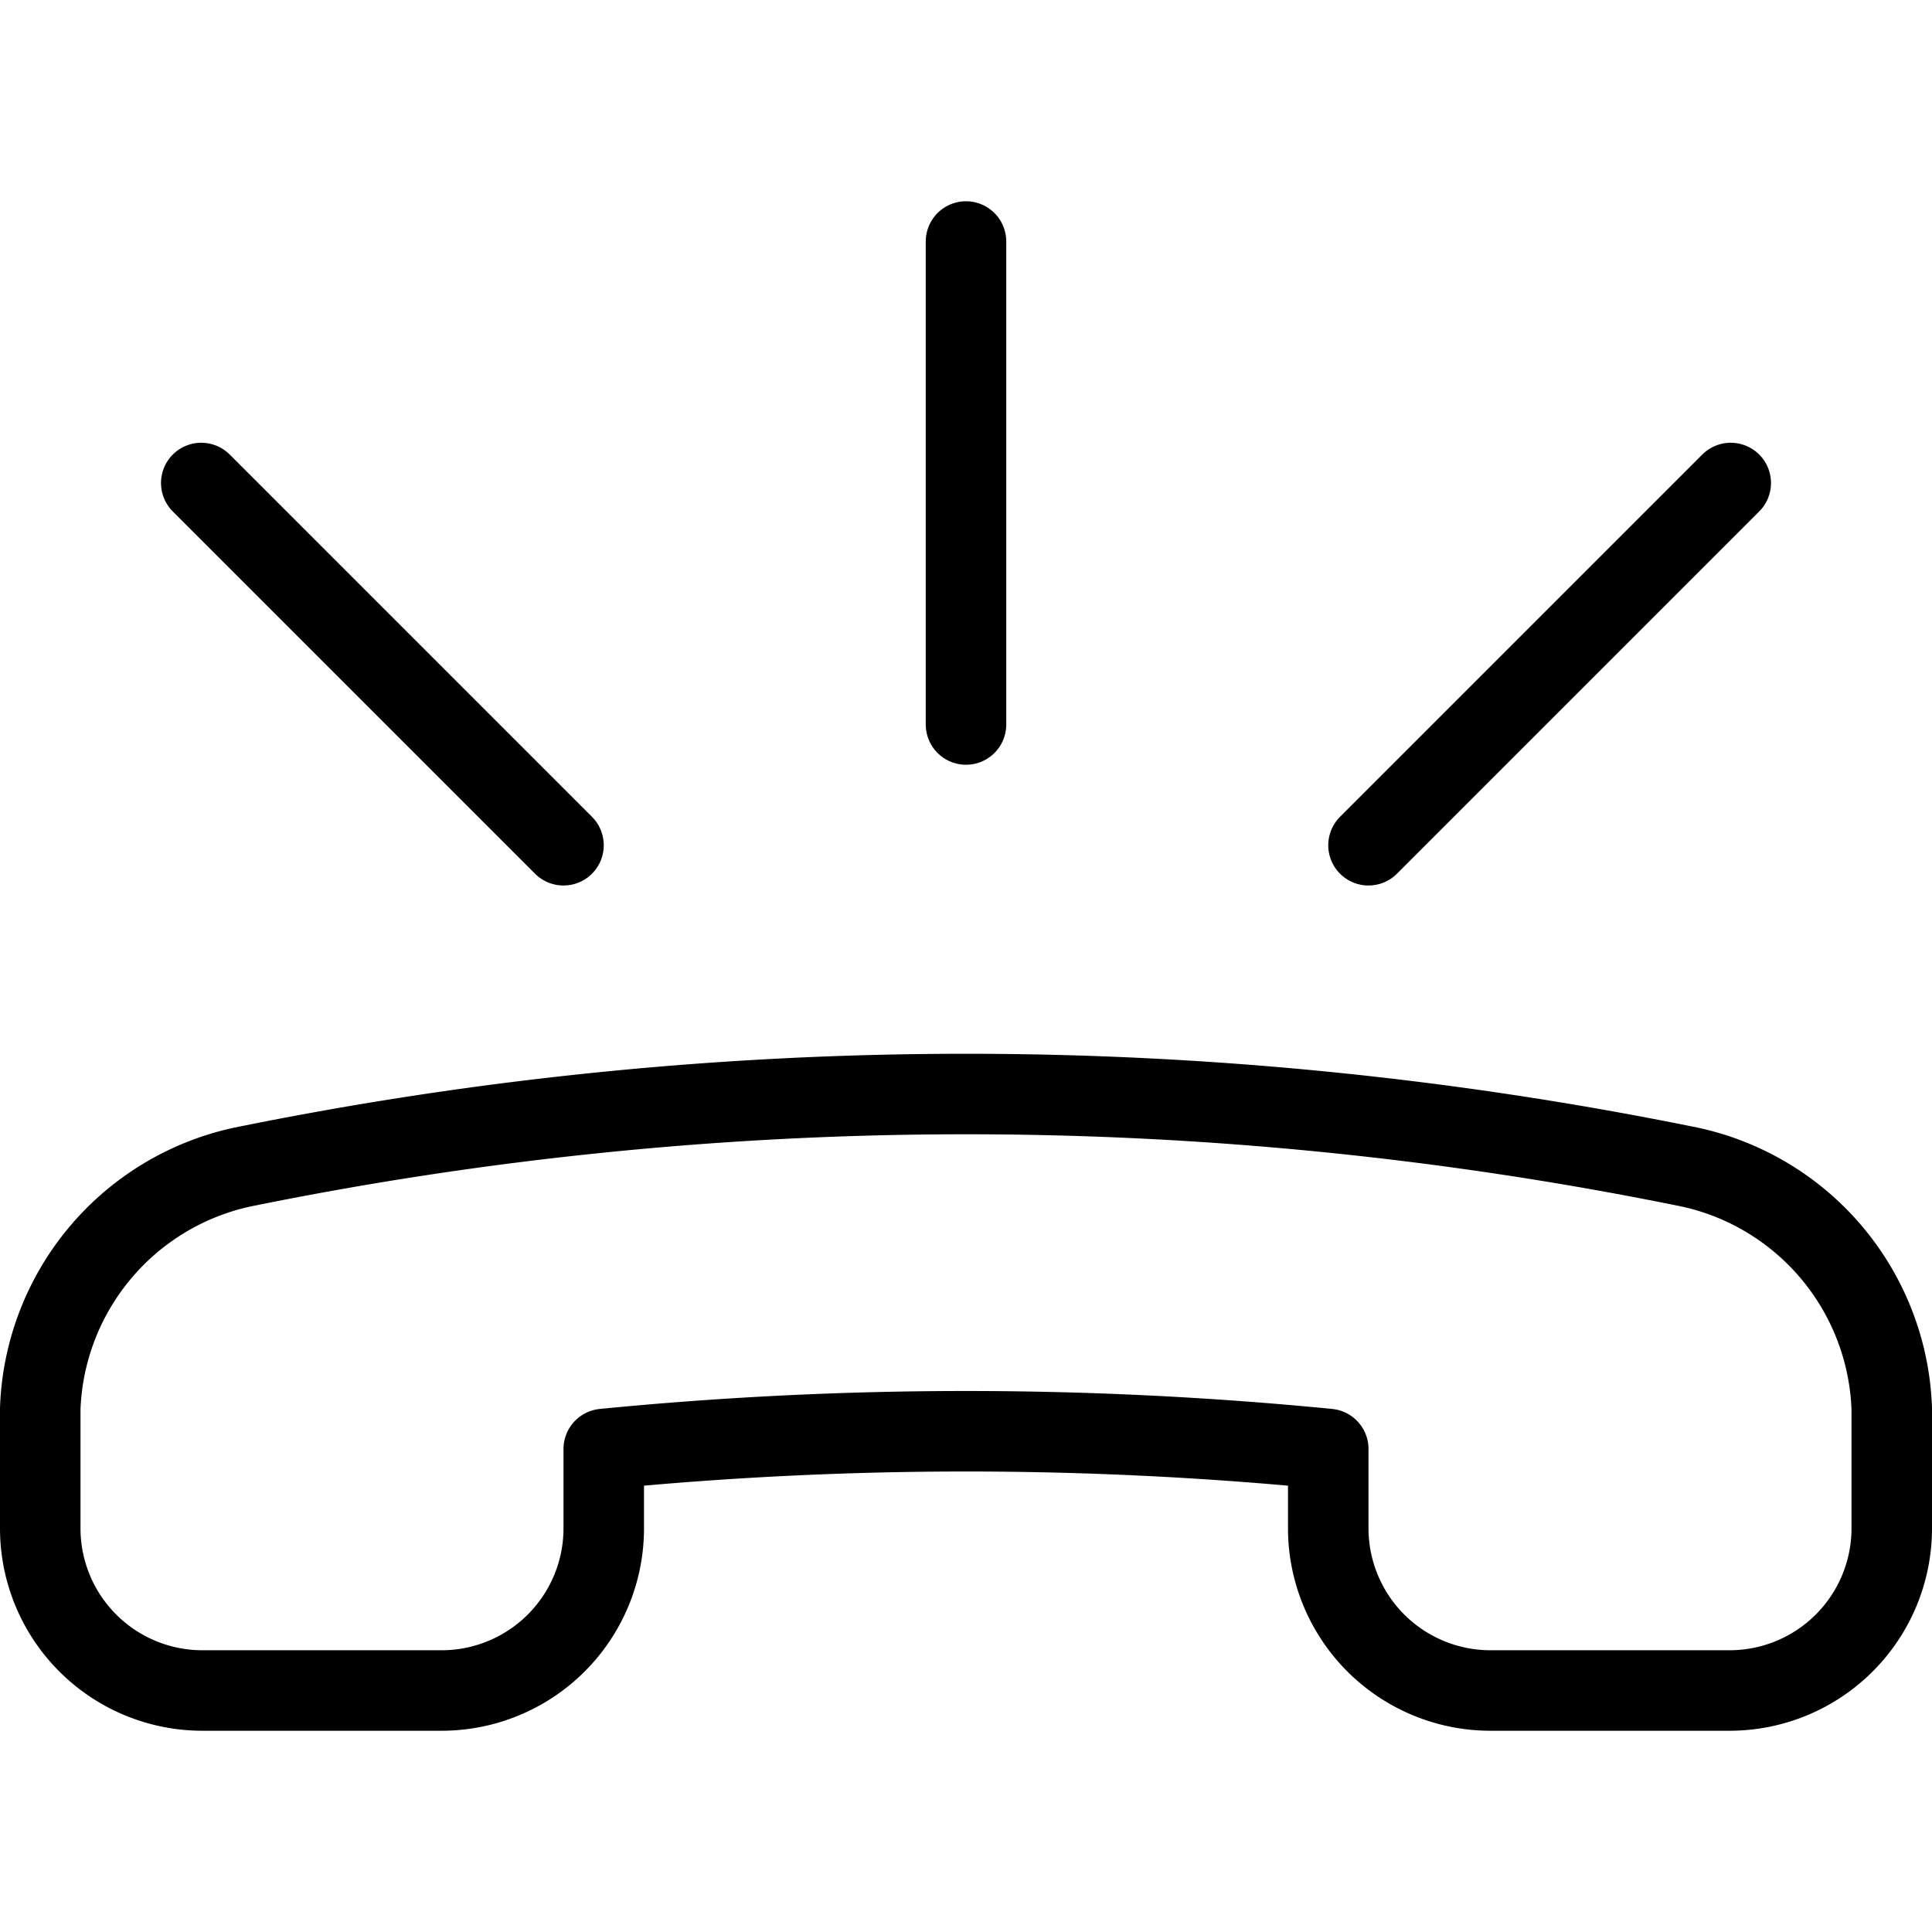
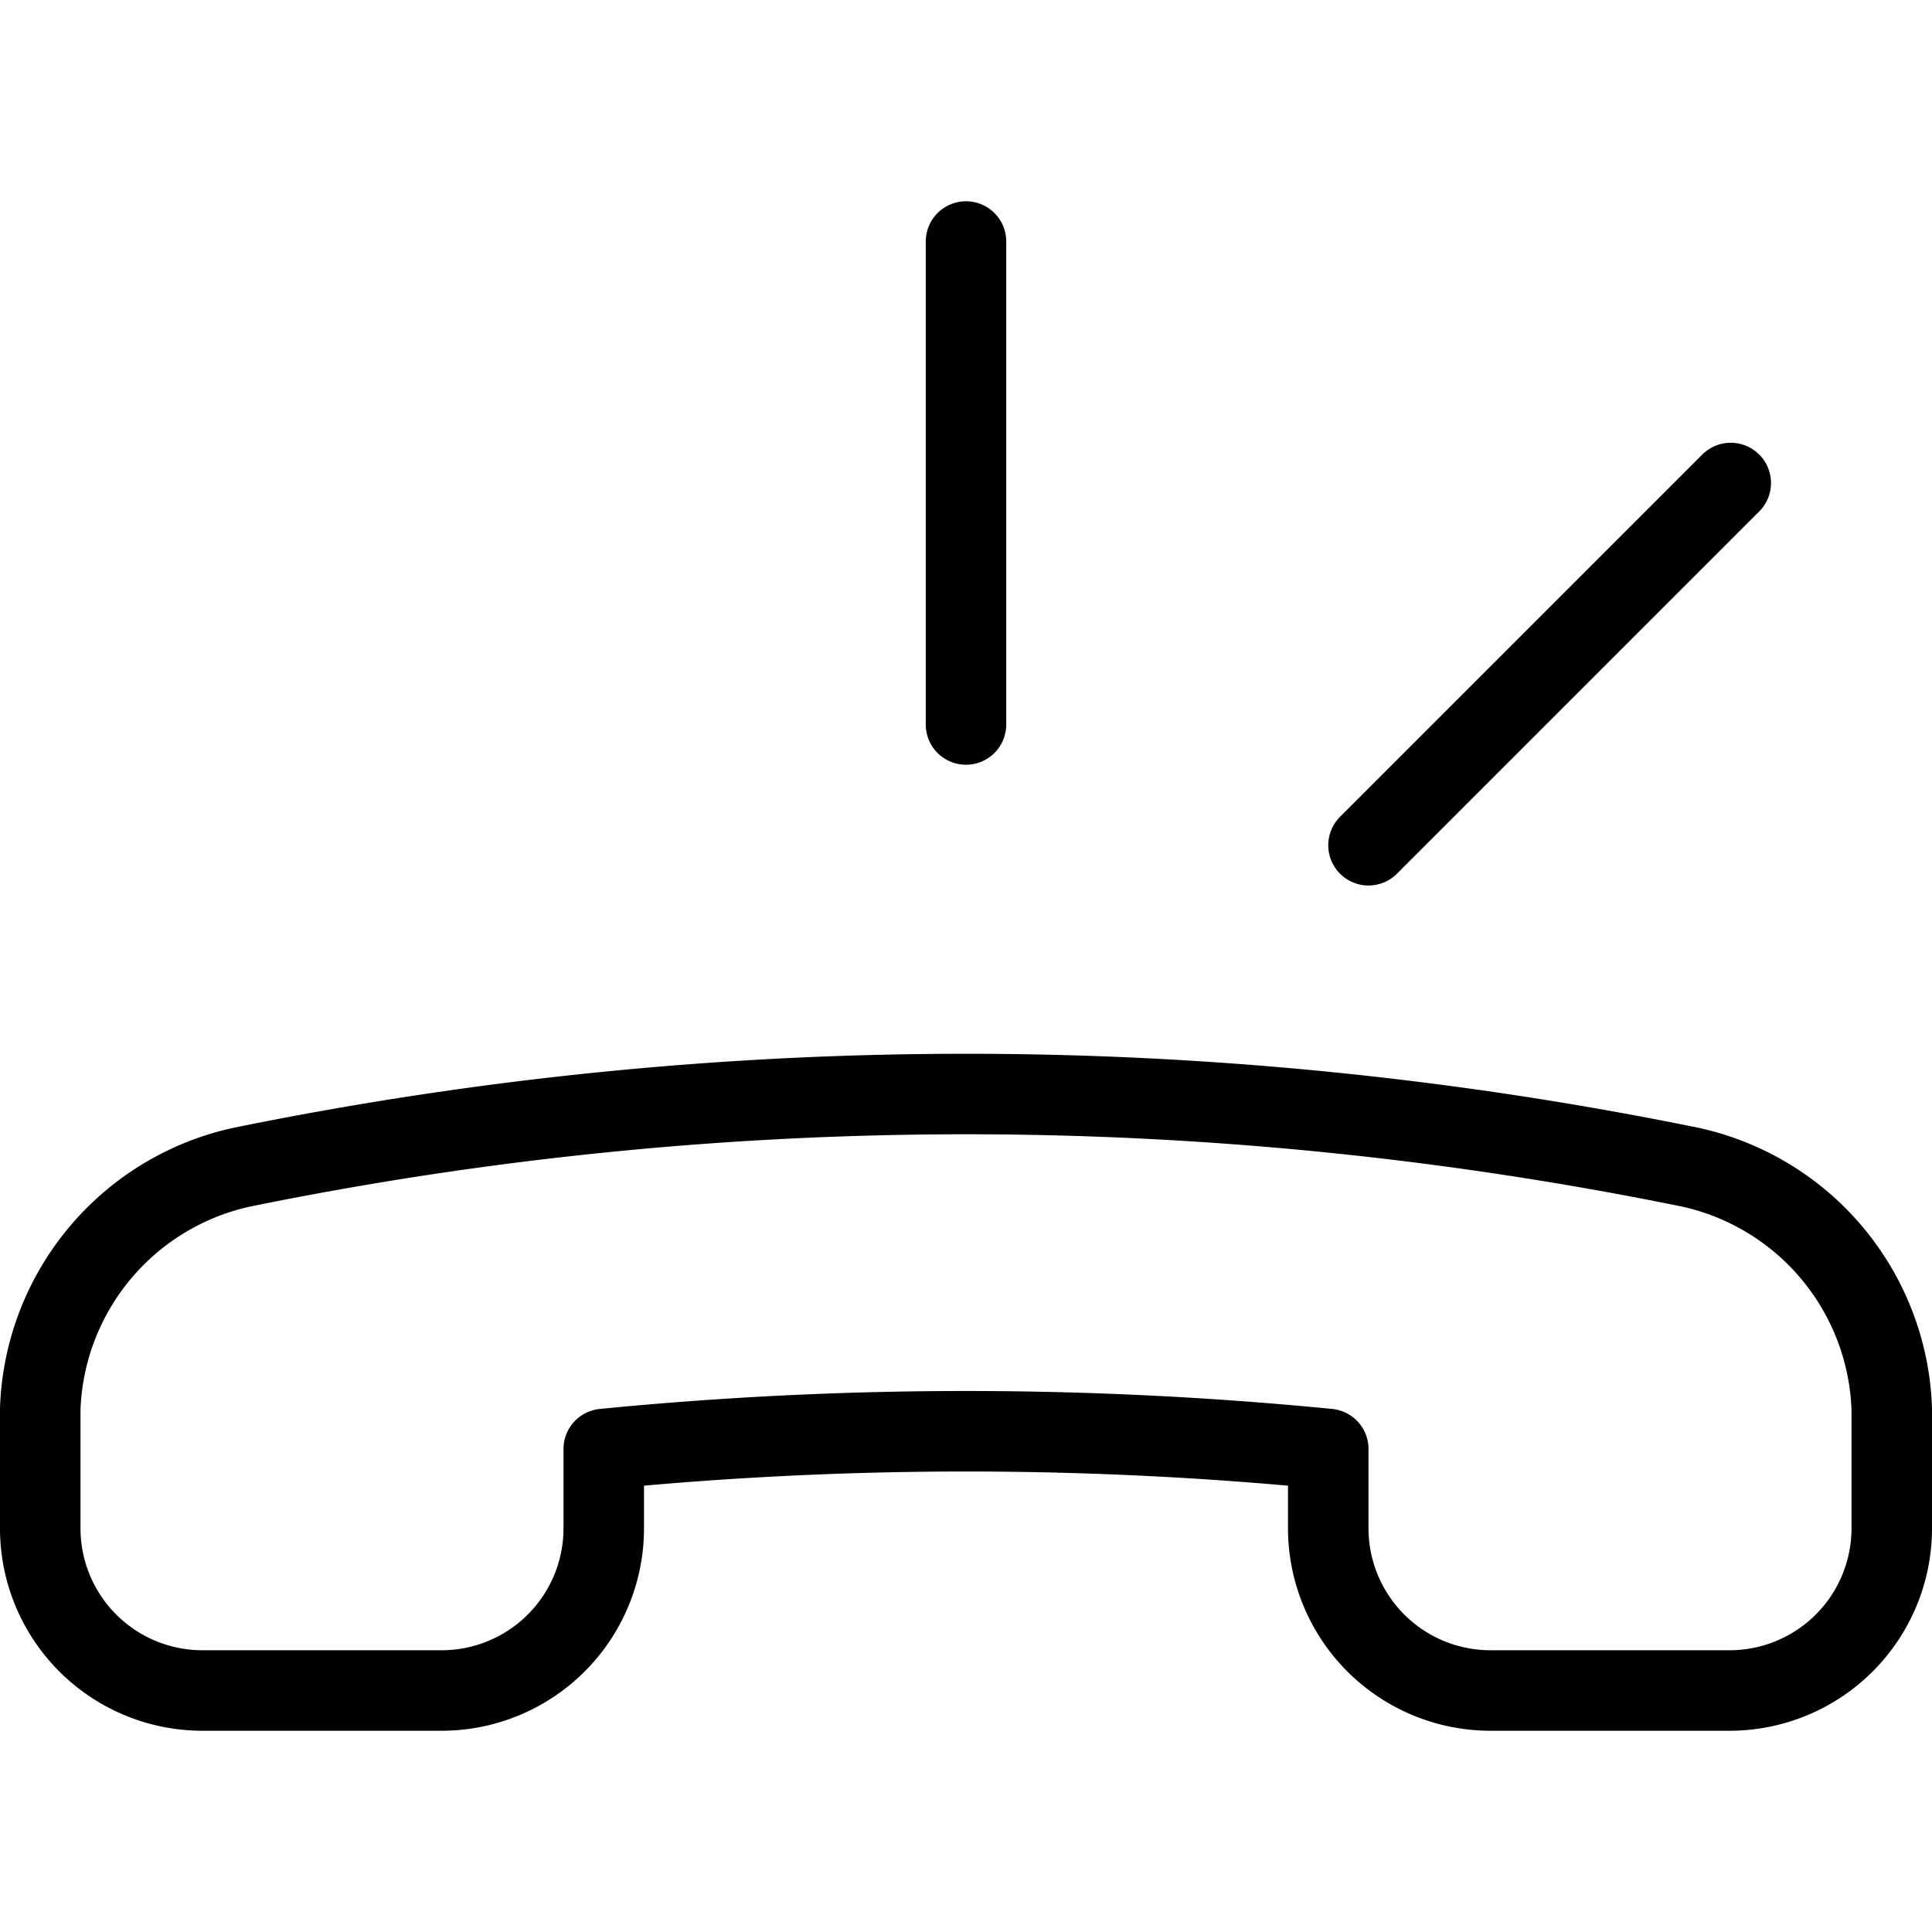
<svg xmlns="http://www.w3.org/2000/svg" viewBox="0 0 24 24">
  <g transform="matrix(1,0,0,1,0,0)">
    <path d="M21,14.5a3.186,3.186,0,0,1,2.5,3V19a2.015,2.015,0,0,1-2,2h-3a2.016,2.016,0,0,1-2-2V18a46.029,46.029,0,0,0-9,0v1a2.015,2.015,0,0,1-2,2h-3a2.015,2.015,0,0,1-2-2V17.5a3.186,3.186,0,0,1,2.5-3A44.979,44.979,0,0,1,21,14.5Z" fill="none" stroke="#000000" stroke-linecap="round" stroke-linejoin="round" />
    <path d="M12 3L12 9" fill="none" stroke="#000000" stroke-linecap="round" stroke-linejoin="round" />
-     <path d="M2.5 6L7 10.5" fill="none" stroke="#000000" stroke-linecap="round" stroke-linejoin="round" />
    <path d="M21.5 6L17 10.5" fill="none" stroke="#000000" stroke-linecap="round" stroke-linejoin="round" />
  </g>
</svg>